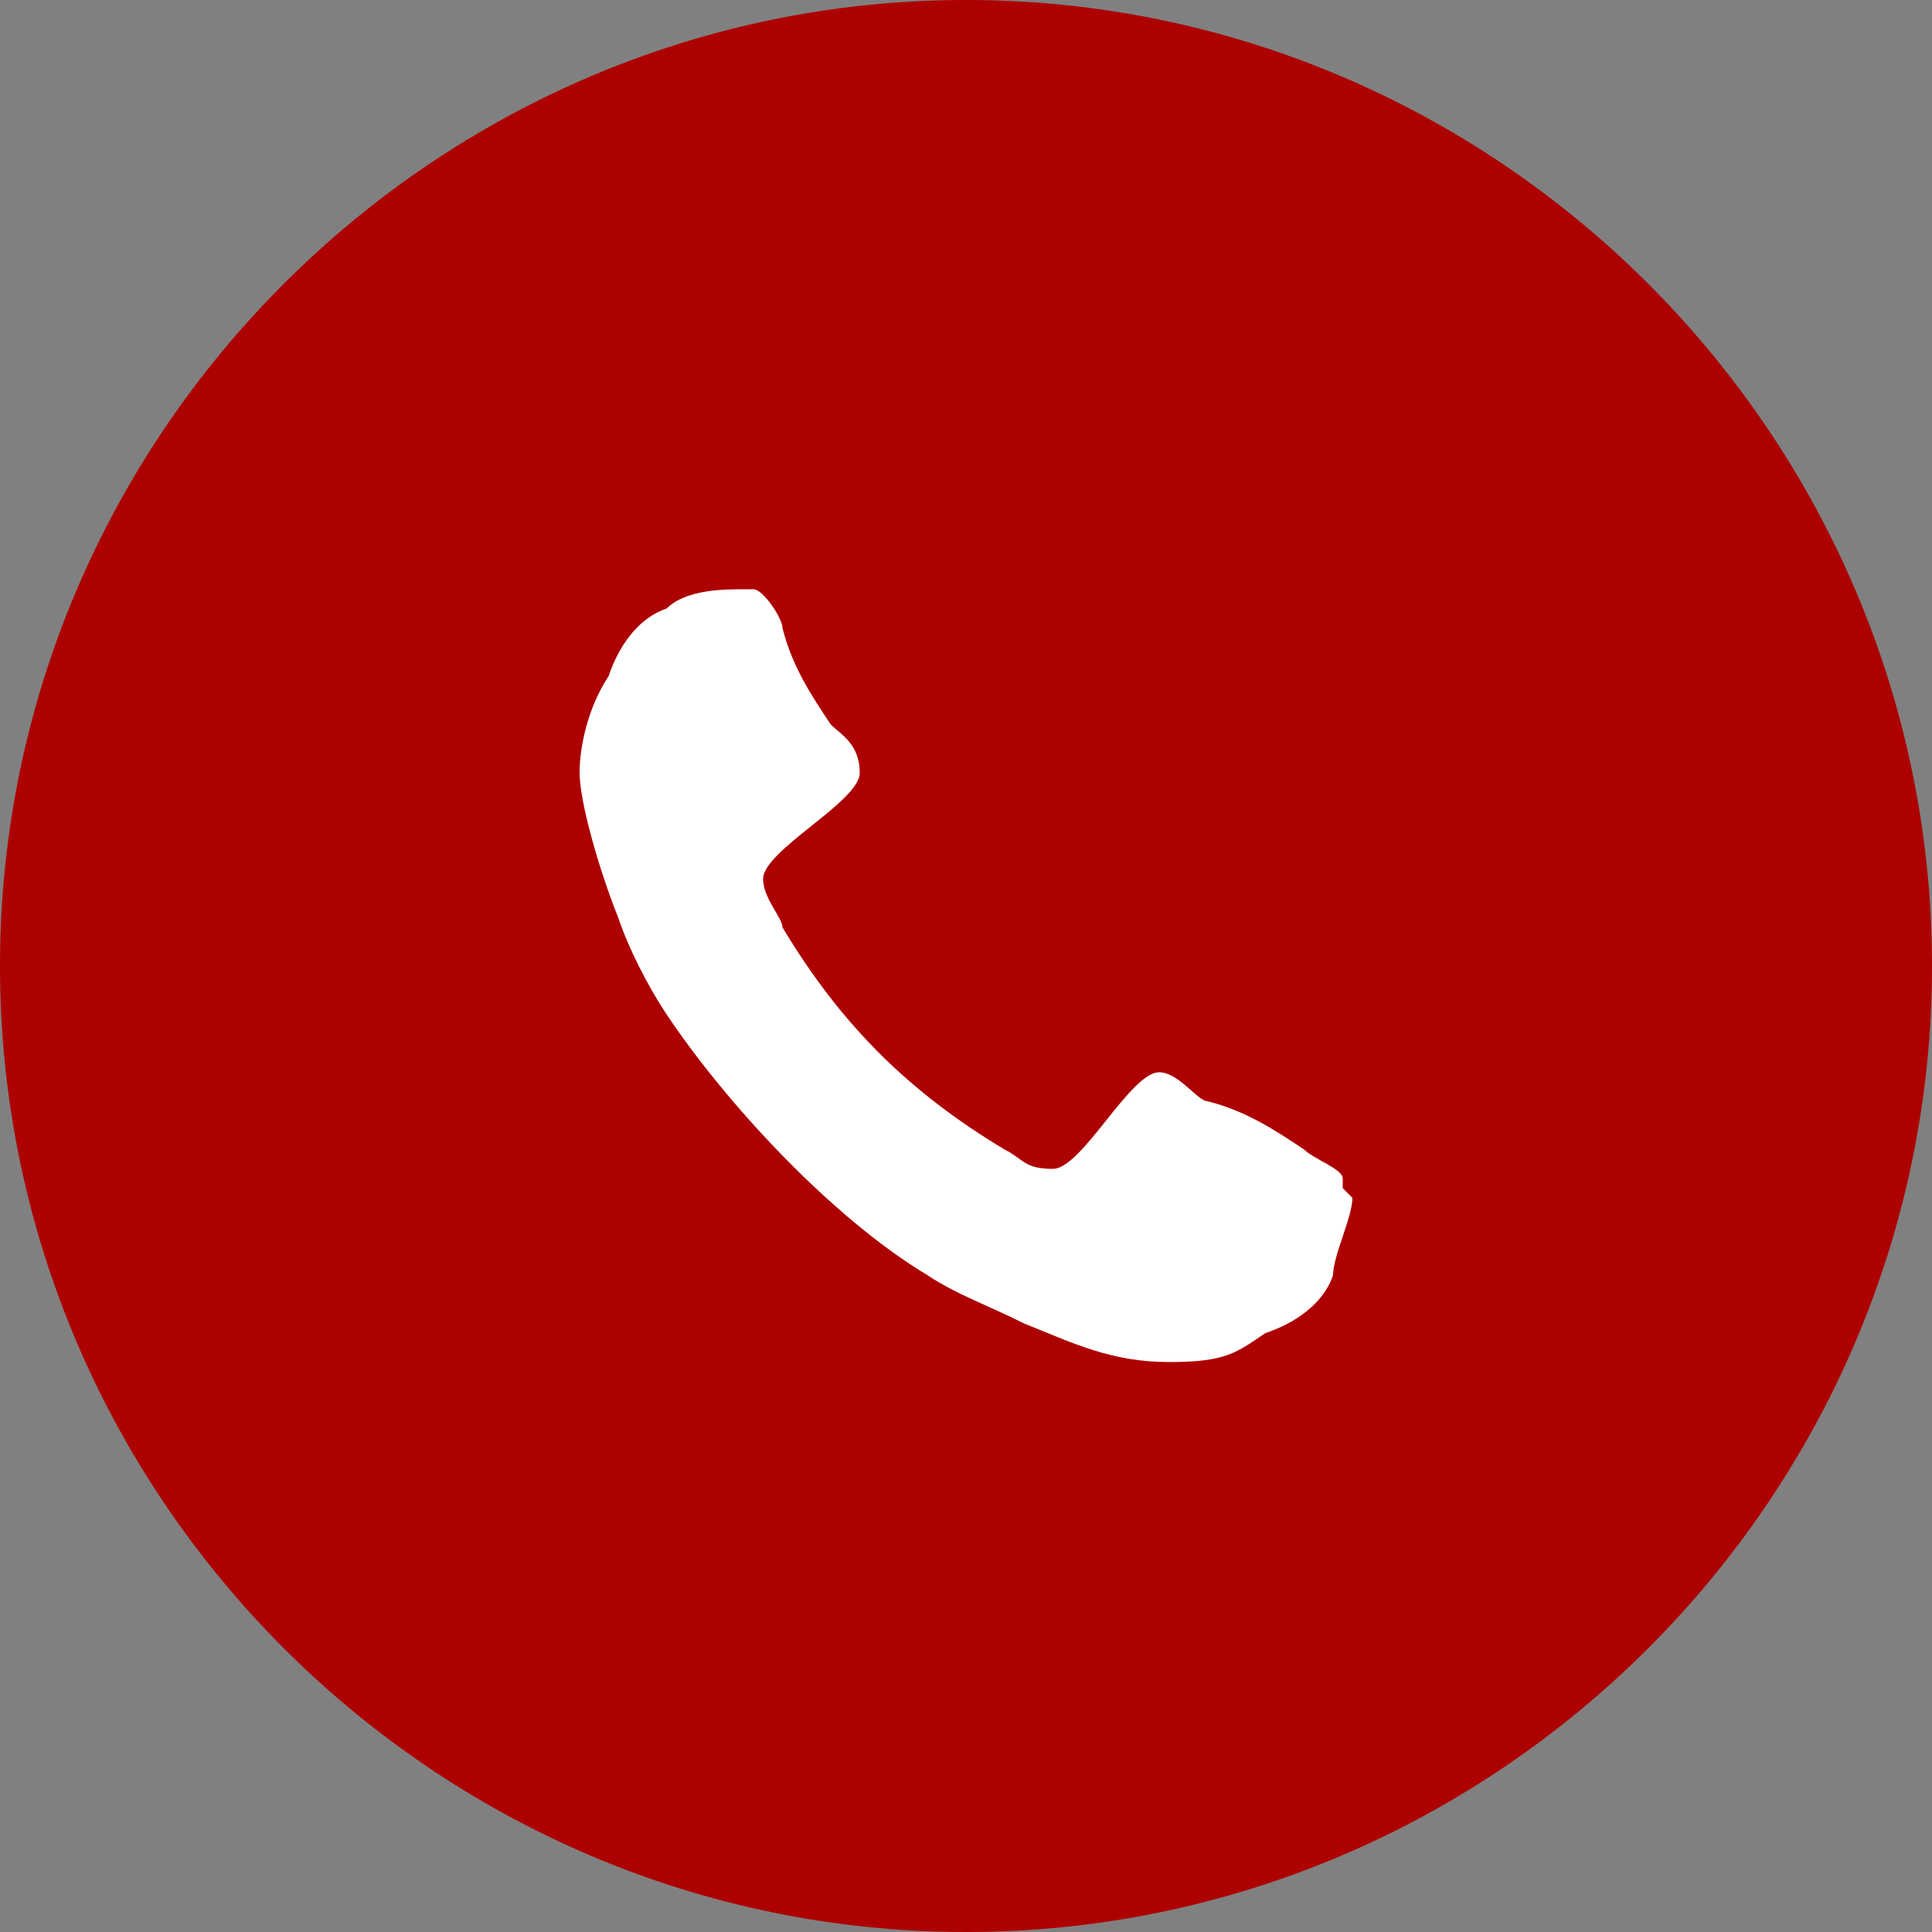
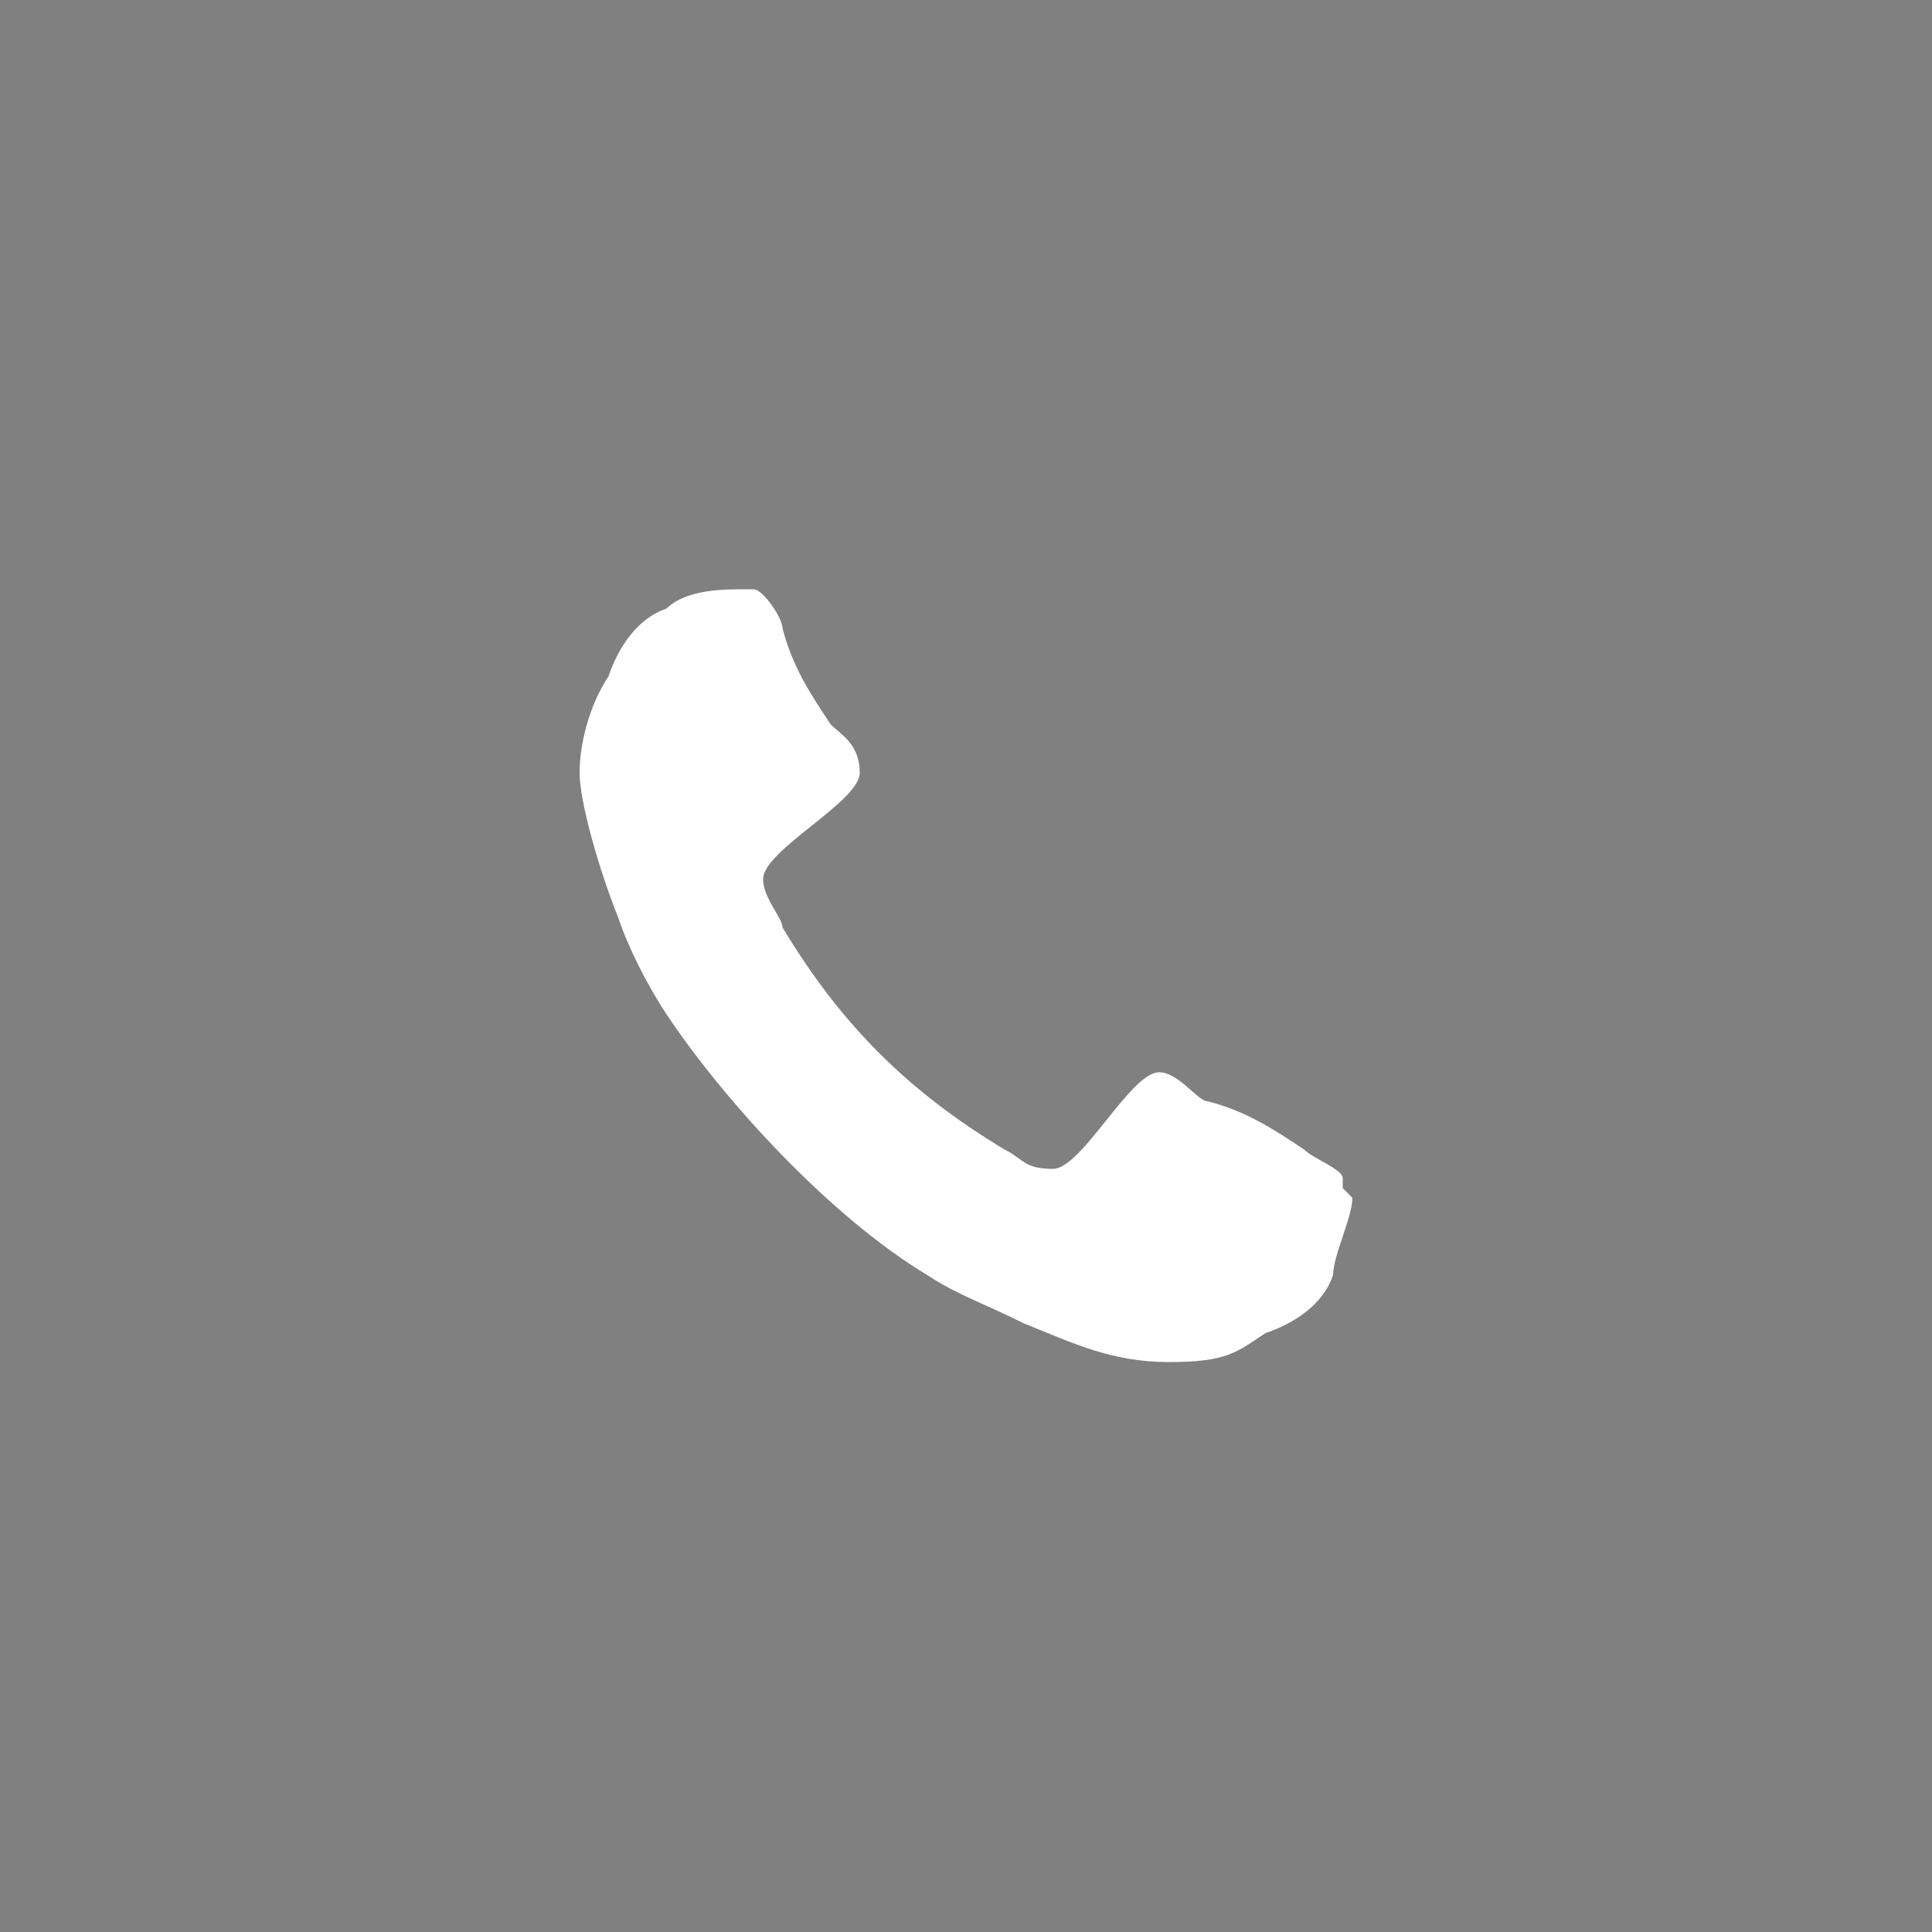
<svg xmlns="http://www.w3.org/2000/svg" id="Layer_1" version="1.1" viewBox="0 0 20 20">
  <rect x="0" y="0" width="20" height="20" fill="#808080" stroke="none" />
  <defs>
    <style>
      .st0 {
        fill: #fff;
      }

      .st1 {
        fill: #ad0000;
      }
    </style>
  </defs>
-   <path class="st1" d="M10,0h0c5.5,0,10,4.5,10,10h0c0,5.5-4.5,10-10,10h0C4.5,20,0,15.5,0,10h0C0,4.5,4.5,0,10,0Z" />
  <path class="st0" d="M13.9,12.3s0,0,0-.1c0-.1-.3-.2-.4-.3-.3-.2-.6-.4-1-.5-.1,0-.3-.3-.5-.3-.3,0-.8,1-1.1,1s-.3-.1-.5-.2c-1-.6-1.7-1.3-2.3-2.3,0-.1-.2-.3-.2-.5,0-.3,1-.8,1-1.1s-.2-.4-.3-.5c-.2-.3-.4-.6-.5-1,0-.1-.2-.4-.3-.4,0,0,0,0-.1,0-.2,0-.6,0-.8.2-.3.1-.5.4-.6.7-.2.3-.3.7-.3,1s.2,1,.4,1.5c.1.3.3.7.5,1,.6.9,1.7,2.1,2.7,2.7.3.2.6.3,1,.5.5.2.9.4,1.5.4s.7-.1,1-.3c.3-.1.6-.3.7-.6,0-.2.2-.6.2-.8Z" />
</svg>